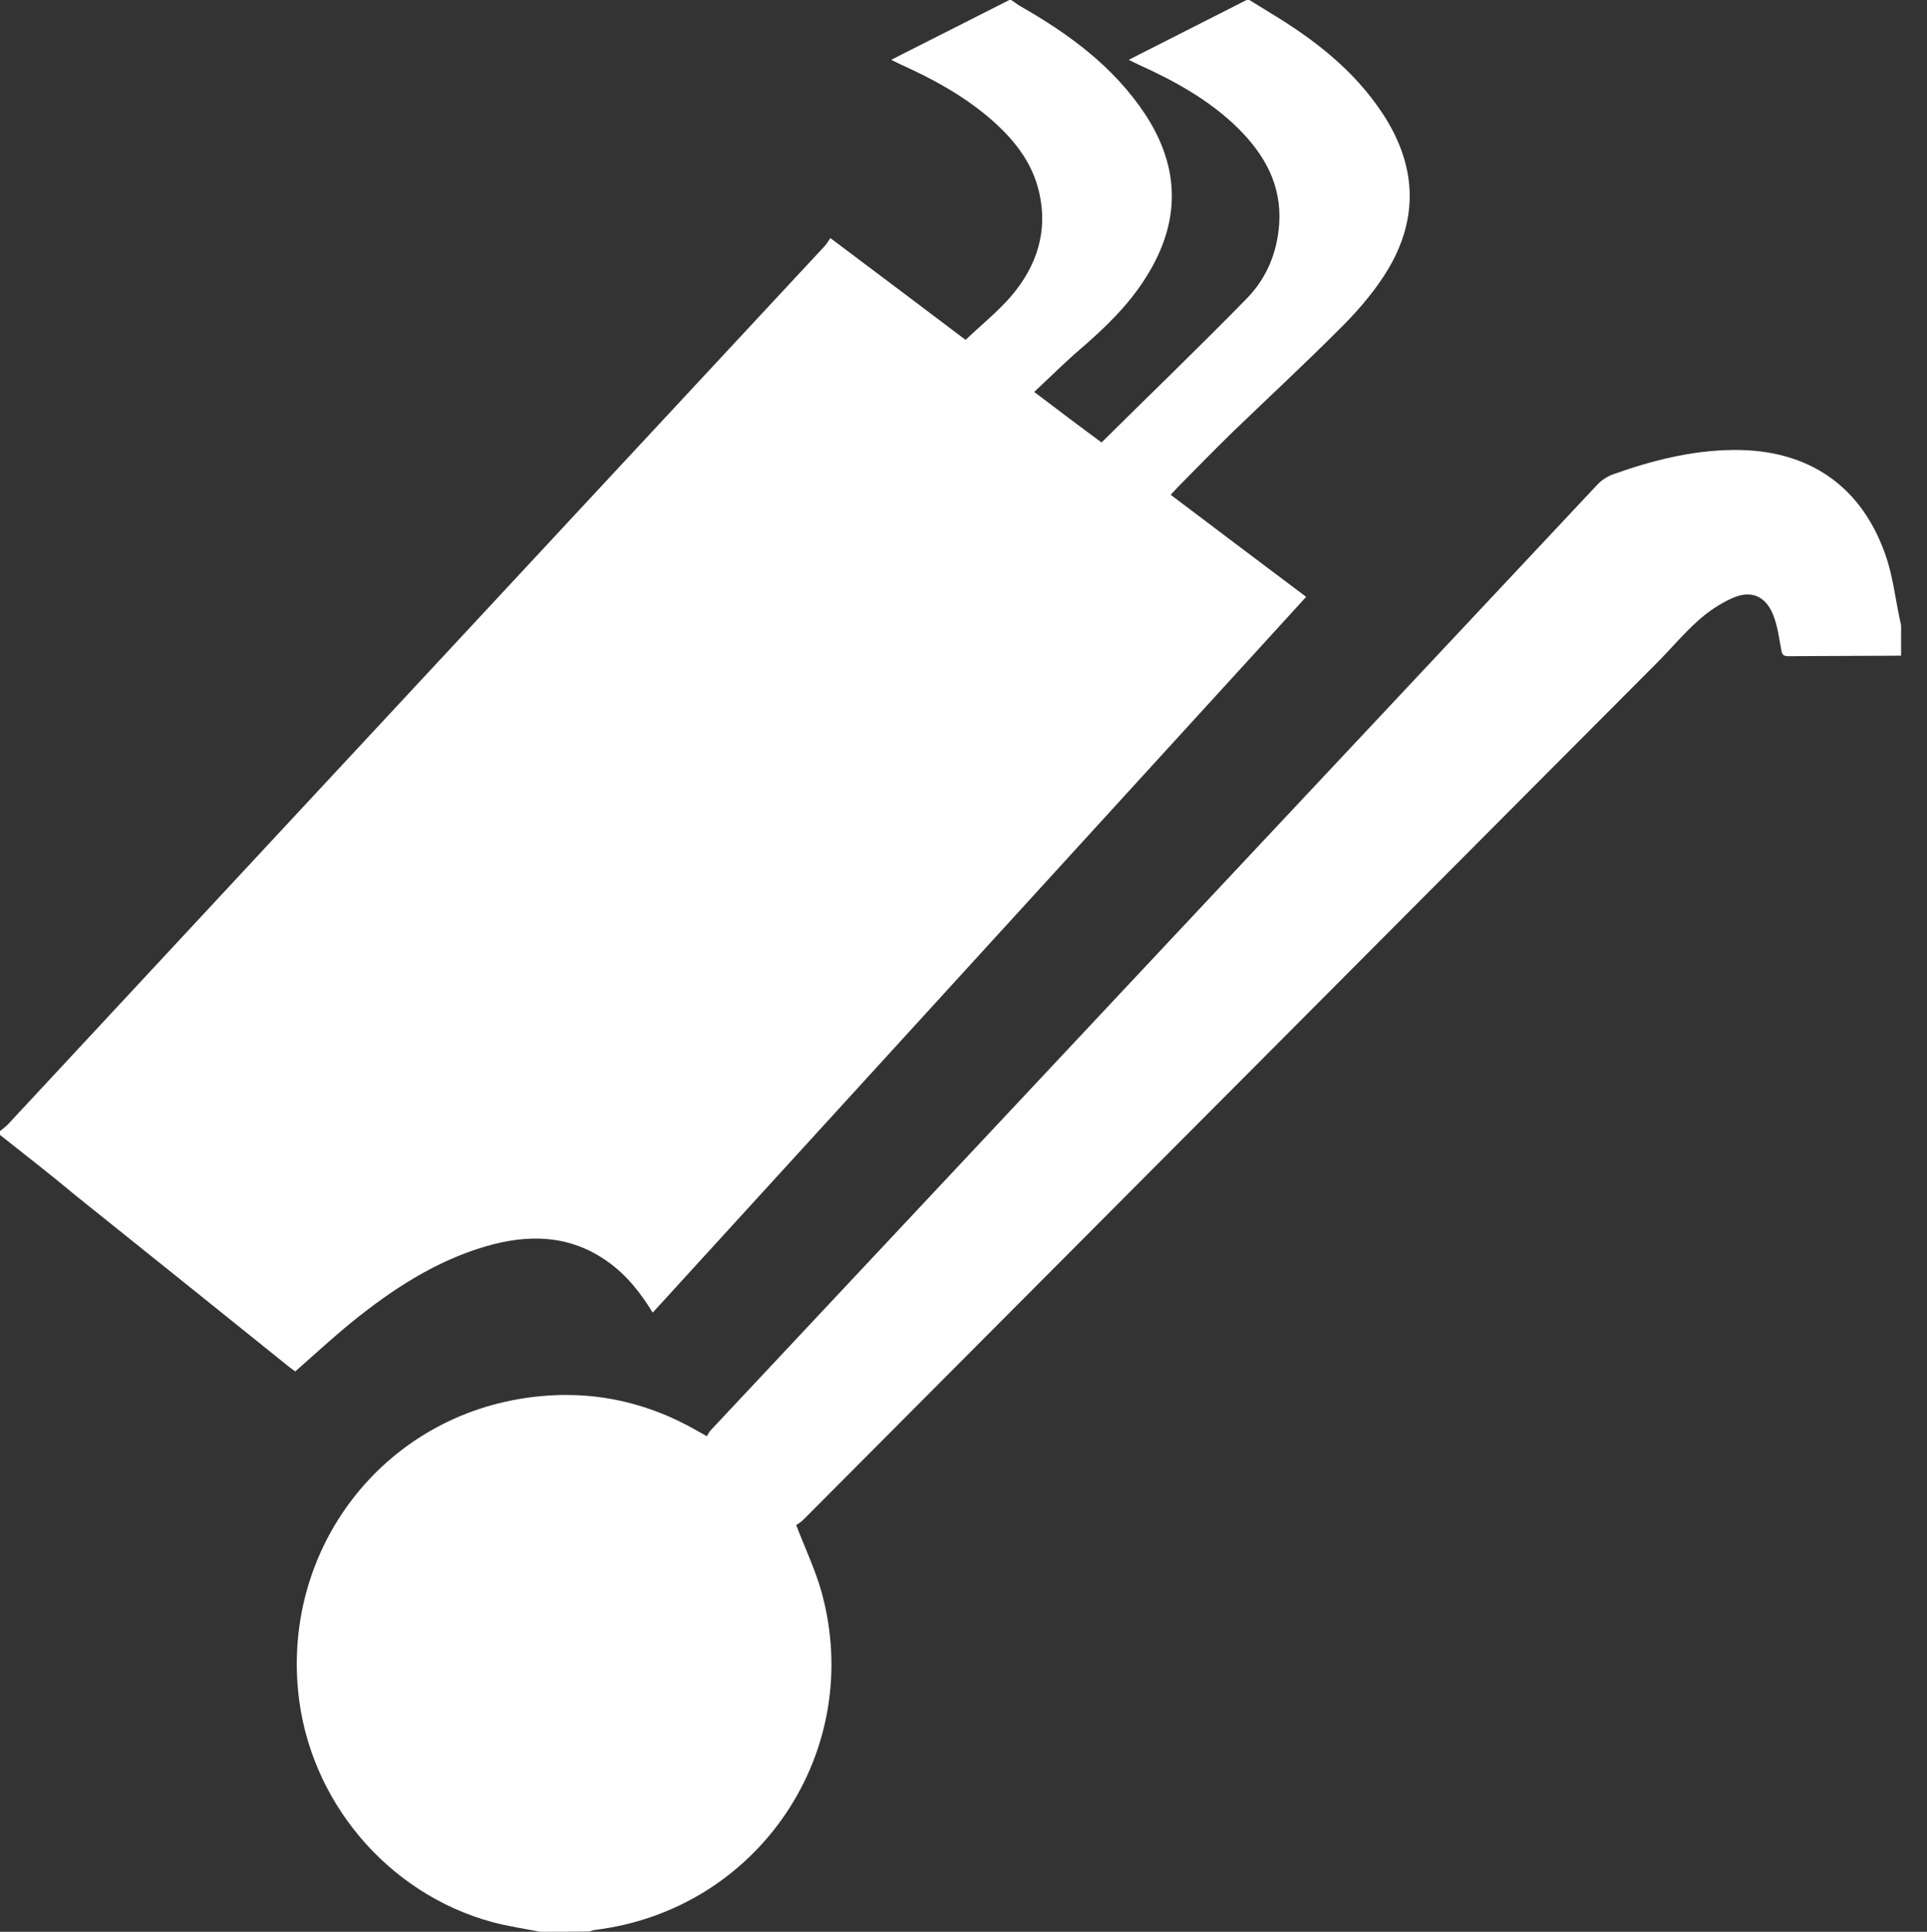
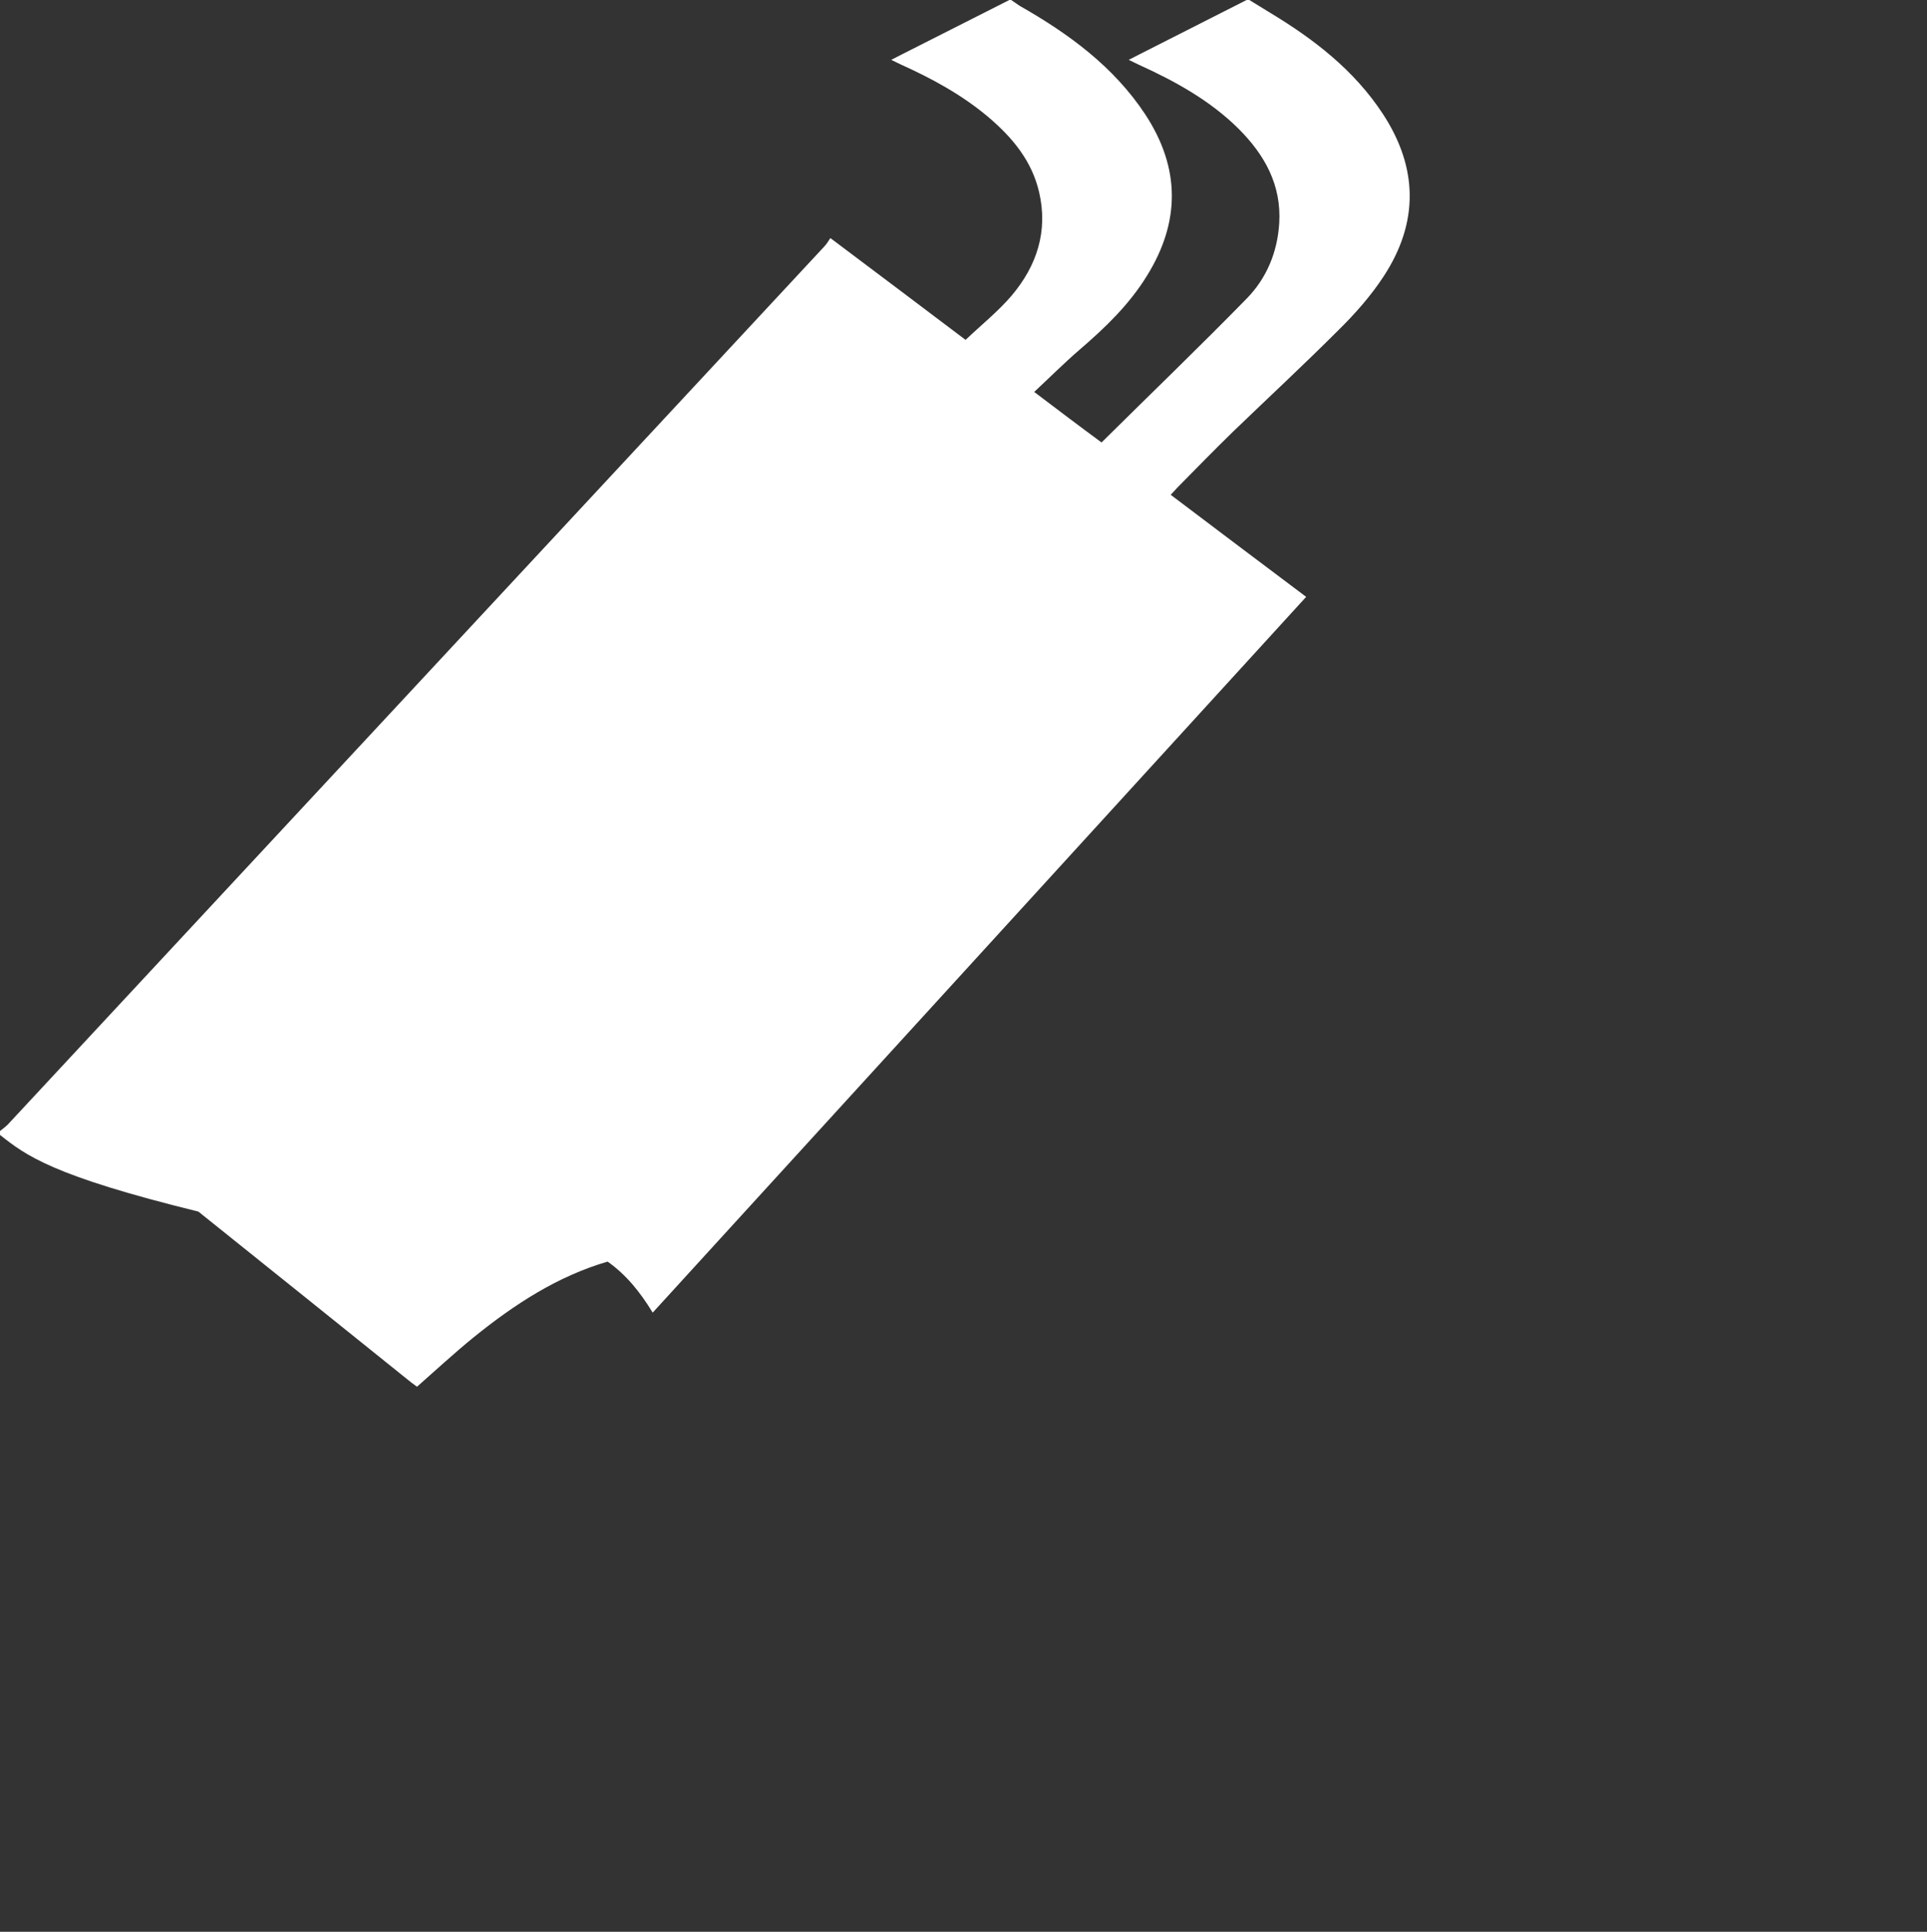
<svg xmlns="http://www.w3.org/2000/svg" version="1.1" id="Layer_1" x="0px" y="0px" viewBox="0 0 744 745.7" style="enable-background:new 0 0 744 745.7;" xml:space="preserve">
  <rect x="0" y="0" width="744" height="745.7" fill="#333333" stroke="none" />
  <style type="text/css">
	.st0{fill:#FFFFFF;}
</style>
-   <path class="st0" d="M481.5-0.1c0.2,0,0.5,0,0.7,0c2.8,1.7,5.5,3.4,8.3,5.1c16.9,10.2,32.3,22.1,43.3,38.8  c13.7,20.8,14.1,42,0.4,62.9c-4.9,7.5-11,14.4-17.4,20.7c-13.3,13.3-27.1,26.1-40.7,39.2c-7.3,7.1-14.4,14.4-21.5,21.6  c-0.8,0.8-1.6,1.8-2.6,2.8c17.5,13.2,34.8,26.3,52.3,39.4C420,322.7,336.1,414.6,252,506.7c-4.8-7.9-10.2-14.6-17.4-19.7  c-14.6-10.4-30.5-10.7-47-5.9c-19.5,5.7-36.1,16.6-51.7,29.2c-7.5,6.1-14.5,12.6-21.9,19.1c-0.7-0.5-1.5-1.1-2.3-1.7  c-27.4-22-54.7-44-82.1-65.9C20,453.8,10,446,0,438.1c0-0.5,0-1,0-1.5c1-0.8,2.1-1.6,3-2.5c105.1-113,210.2-226,315.3-339  c0.9-1,1.6-2.1,2.3-3.2c18.1,13.6,35.4,26.6,52.2,39.3c6.2-5.9,12.6-11,17.8-17.1c9.7-11.5,14.1-24.8,10.6-39.9  c-2.8-12.1-10.3-21.1-19.6-29c-10.2-8.6-21.8-14.9-33.8-20.3c-1.1-0.5-2.2-1.1-3.7-1.8c1.7-0.9,2.9-1.5,4.1-2.1  c13.8-7,27.6-14,41.5-21c0.2,0,0.5,0,0.7,0c1.1,0.7,2.1,1.5,3.2,2.2c19,10.8,36.4,23.5,48.6,42c13.5,20.6,13.6,41.4,0.6,62.3  c-6.9,11.2-16.2,20.1-26.1,28.6c-5.9,5.1-11.4,10.6-17.4,16.2c9.1,6.9,17.7,13.4,26,19.5c19-18.8,37.8-36.9,56.1-55.6  c7.7-7.9,11.8-17.9,12.5-29c0.9-14.8-5.6-26.4-15.7-36.5c-11.1-11-24.6-18.4-38.7-24.8c-1.1-0.5-2.2-1.1-3.7-1.8  c1.7-0.9,2.9-1.5,4.1-2.1C453.9,13.9,467.7,6.9,481.5-0.1z" />
-   <path class="st0" d="M208.5,745.7c-6.1-1.2-12.3-2.1-18.3-3.7c-40.7-11-71-47.1-75.1-89.2c-5.4-55.6,32.6-104.9,87.5-113.1  c23.8-3.6,46.2,0.8,67.1,12.9c0.8,0.5,1.7,0.9,3.2,1.8c0.5-0.8,0.9-1.7,1.6-2.4c114.1-121.7,228.2-243.4,342.3-365  c1.6-1.7,3.8-3.1,6-3.9c14.9-5.3,30.1-9.2,46.1-9.4c29.6-0.4,50.6,14.2,59.7,42.4c2.3,7.3,3.2,15,4.8,22.5c0.2,0.9,0.4,1.9,0.6,2.8  c0,3.9,0,7.8,0,11.7c-14.6,0.1-29.1,0.1-43.7,0.2c-2,0-2.3-0.9-2.6-2.6c-0.8-4.4-1.4-9-3-13.1c-2.9-7.5-8.6-10-15.9-6.7  c-4.7,2.1-9.2,5.1-13.1,8.6c-5.7,5.1-10.7,11.1-16.1,16.5C529.8,366.2,420,476.4,310.2,586.6c-1,1-2.3,1.8-2.8,2.1  c3.5,9.1,7.3,17.1,9.7,25.5c17.2,61.6-24.1,123.1-87.5,130.8c-0.7,0.1-1.4,0.4-2.1,0.6C221.2,745.7,214.8,745.7,208.5,745.7z" />
+   <path class="st0" d="M481.5-0.1c0.2,0,0.5,0,0.7,0c2.8,1.7,5.5,3.4,8.3,5.1c16.9,10.2,32.3,22.1,43.3,38.8  c13.7,20.8,14.1,42,0.4,62.9c-4.9,7.5-11,14.4-17.4,20.7c-13.3,13.3-27.1,26.1-40.7,39.2c-7.3,7.1-14.4,14.4-21.5,21.6  c-0.8,0.8-1.6,1.8-2.6,2.8c17.5,13.2,34.8,26.3,52.3,39.4C420,322.7,336.1,414.6,252,506.7c-4.8-7.9-10.2-14.6-17.4-19.7  c-19.5,5.7-36.1,16.6-51.7,29.2c-7.5,6.1-14.5,12.6-21.9,19.1c-0.7-0.5-1.5-1.1-2.3-1.7  c-27.4-22-54.7-44-82.1-65.9C20,453.8,10,446,0,438.1c0-0.5,0-1,0-1.5c1-0.8,2.1-1.6,3-2.5c105.1-113,210.2-226,315.3-339  c0.9-1,1.6-2.1,2.3-3.2c18.1,13.6,35.4,26.6,52.2,39.3c6.2-5.9,12.6-11,17.8-17.1c9.7-11.5,14.1-24.8,10.6-39.9  c-2.8-12.1-10.3-21.1-19.6-29c-10.2-8.6-21.8-14.9-33.8-20.3c-1.1-0.5-2.2-1.1-3.7-1.8c1.7-0.9,2.9-1.5,4.1-2.1  c13.8-7,27.6-14,41.5-21c0.2,0,0.5,0,0.7,0c1.1,0.7,2.1,1.5,3.2,2.2c19,10.8,36.4,23.5,48.6,42c13.5,20.6,13.6,41.4,0.6,62.3  c-6.9,11.2-16.2,20.1-26.1,28.6c-5.9,5.1-11.4,10.6-17.4,16.2c9.1,6.9,17.7,13.4,26,19.5c19-18.8,37.8-36.9,56.1-55.6  c7.7-7.9,11.8-17.9,12.5-29c0.9-14.8-5.6-26.4-15.7-36.5c-11.1-11-24.6-18.4-38.7-24.8c-1.1-0.5-2.2-1.1-3.7-1.8  c1.7-0.9,2.9-1.5,4.1-2.1C453.9,13.9,467.7,6.9,481.5-0.1z" />
</svg>